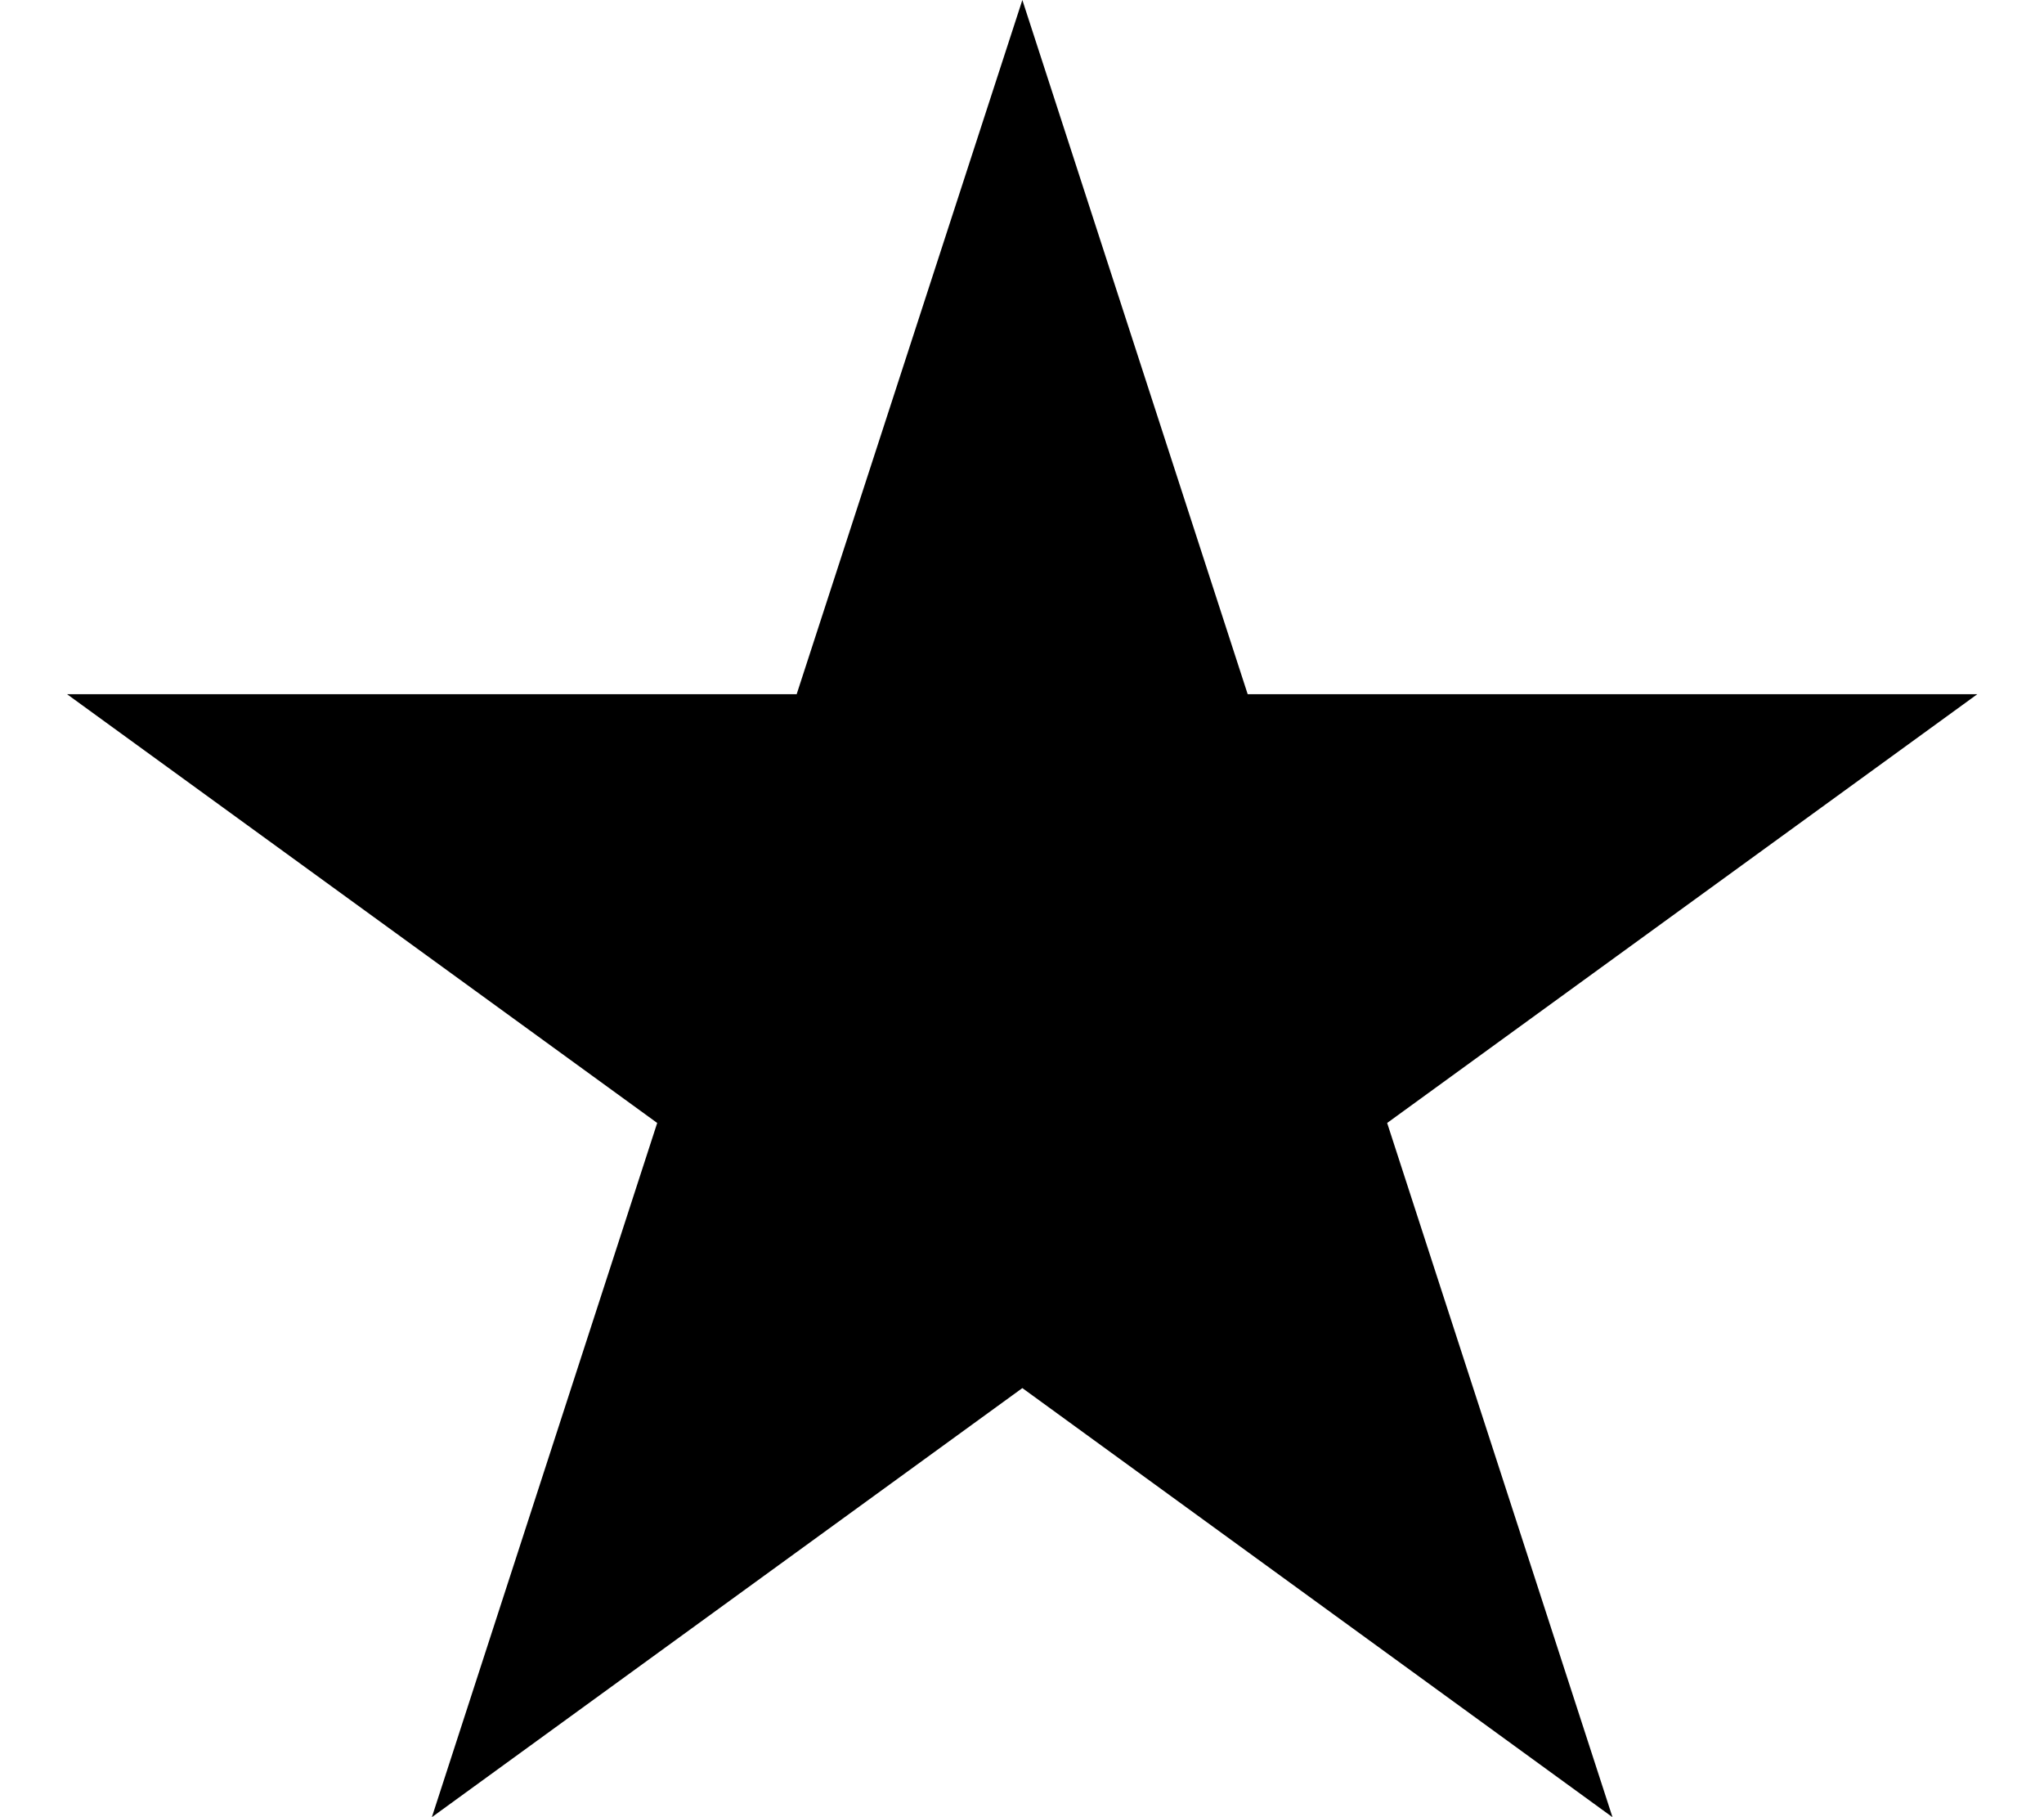
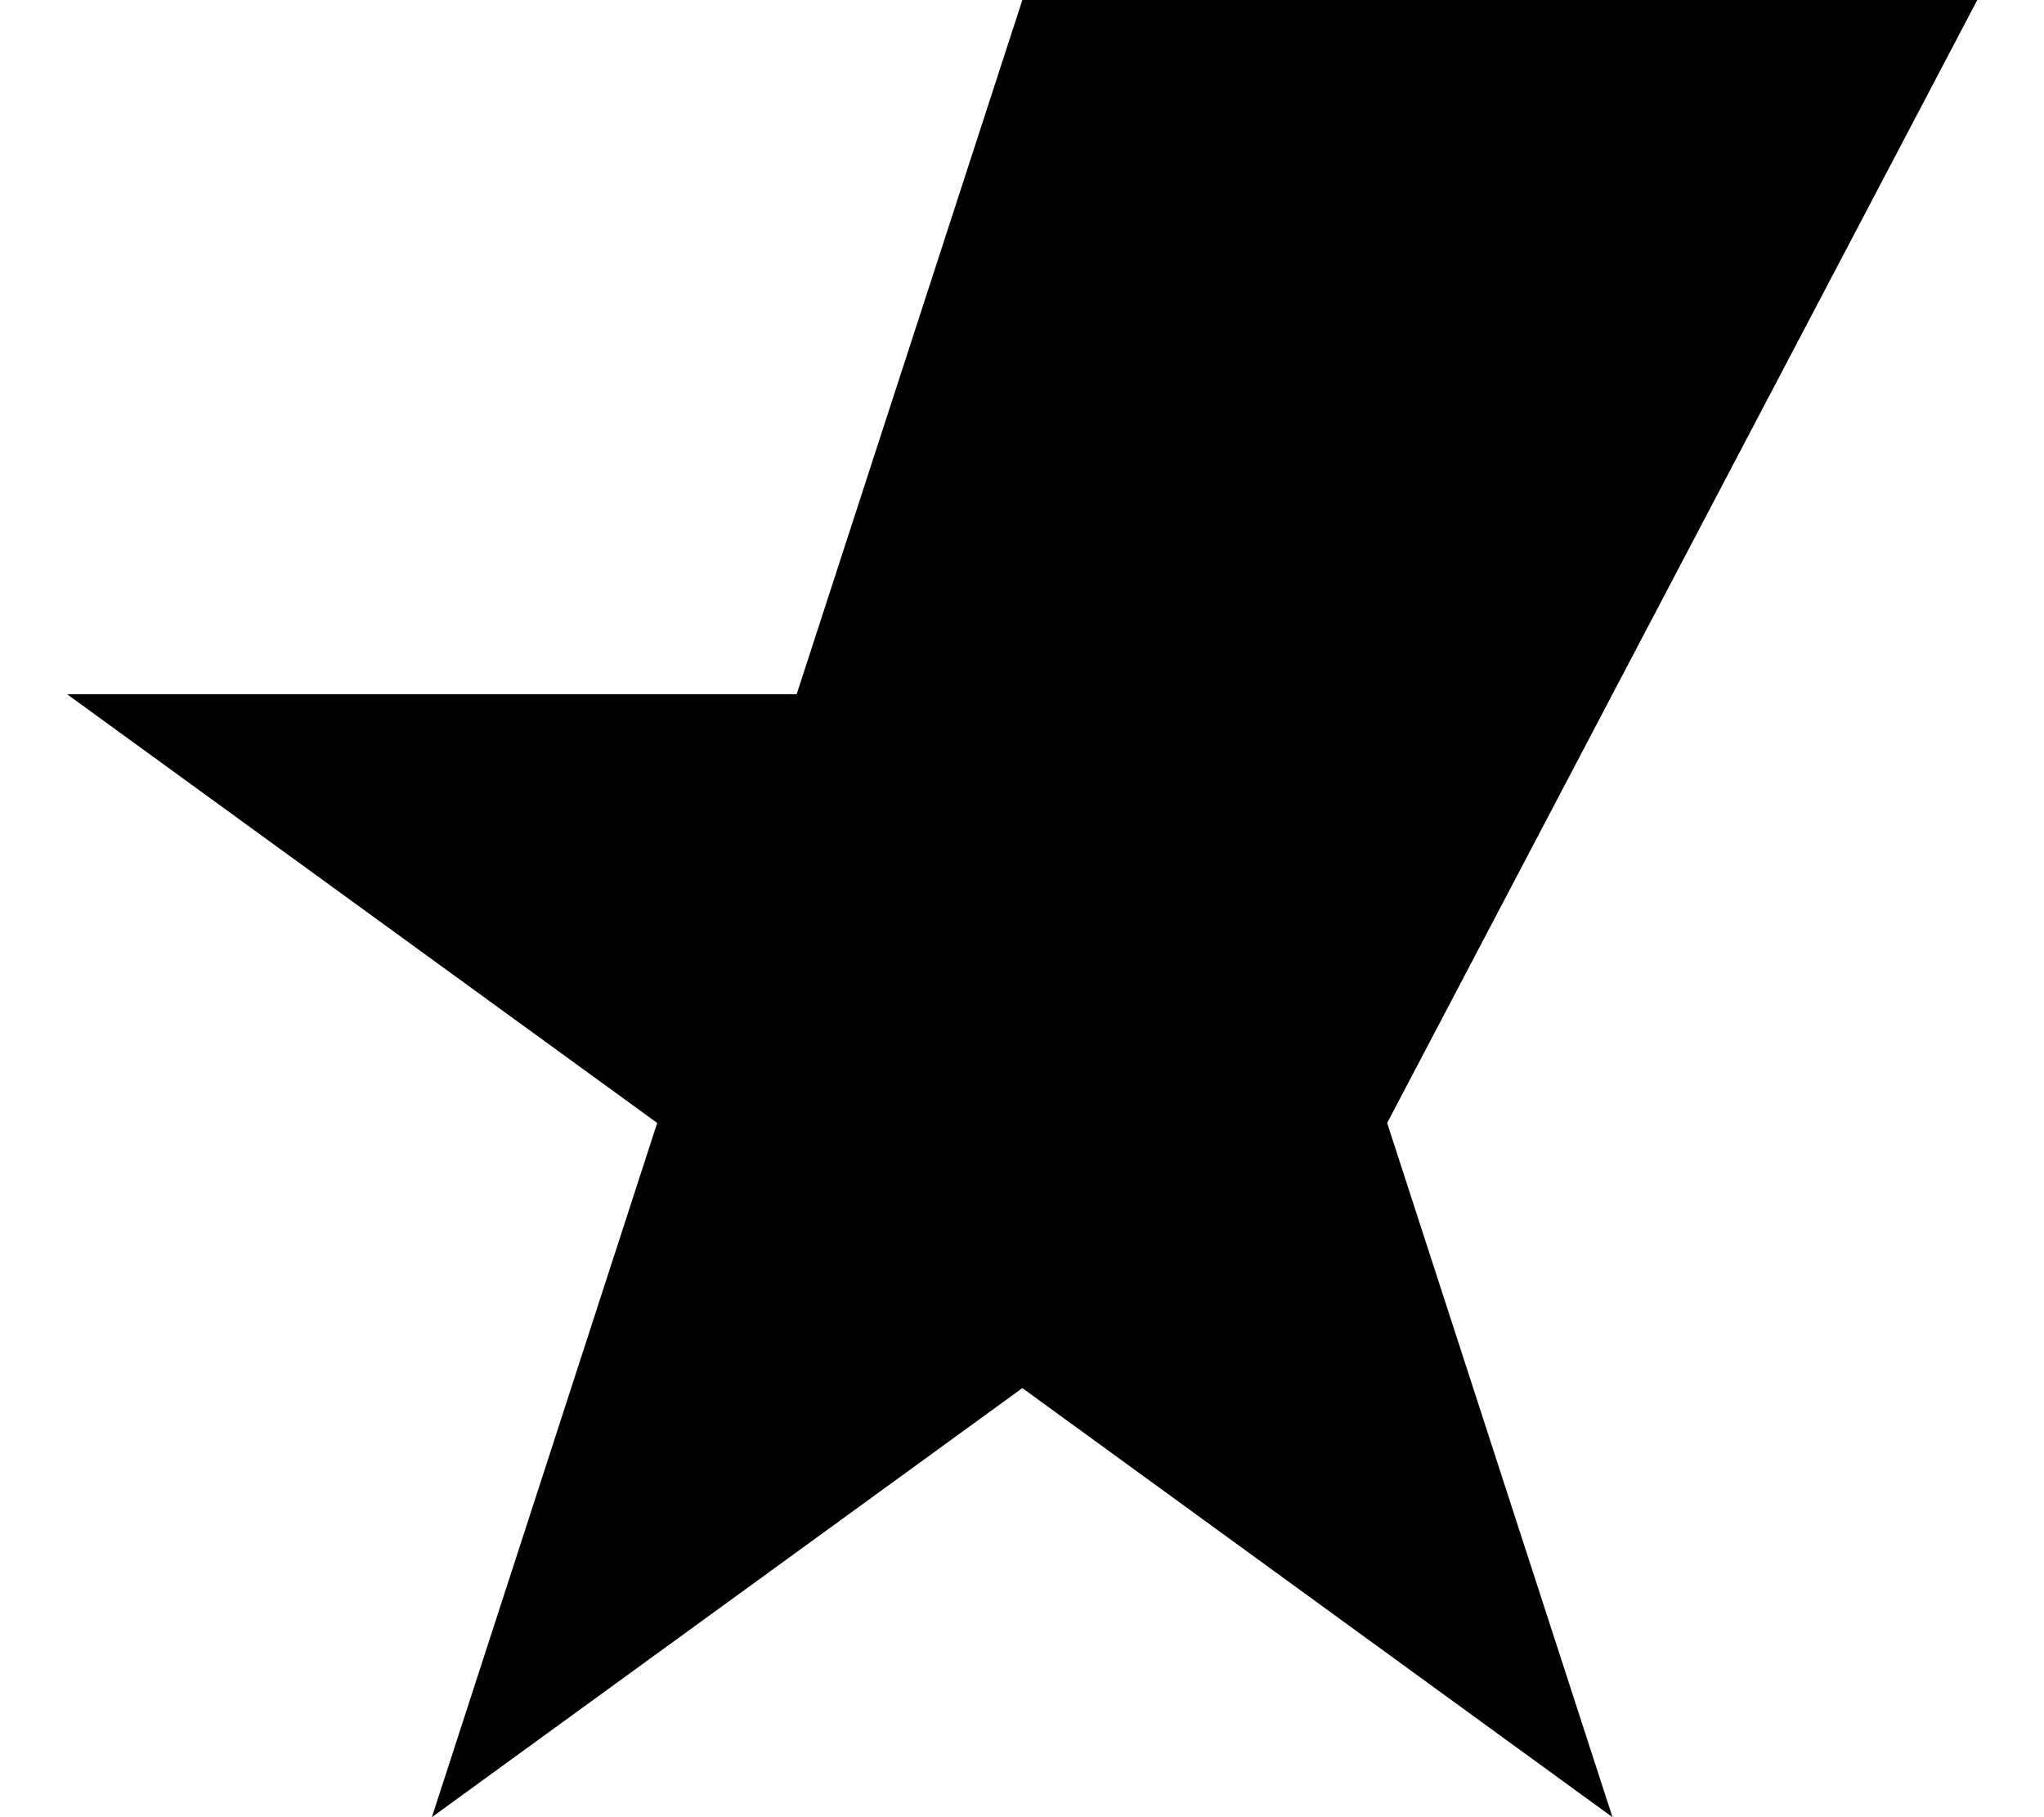
<svg xmlns="http://www.w3.org/2000/svg" viewBox="0 0 576 512">
-   <path d="M288.1 0l63.5 195.6H557.2L390.9 316.4 454.4 512 288.1 391.1 121.7 512l63.5-195.6L18.9 195.6H224.5L288.1 0z" />
+   <path d="M288.1 0H557.2L390.9 316.4 454.4 512 288.1 391.1 121.7 512l63.5-195.6L18.9 195.6H224.5L288.1 0z" />
</svg>